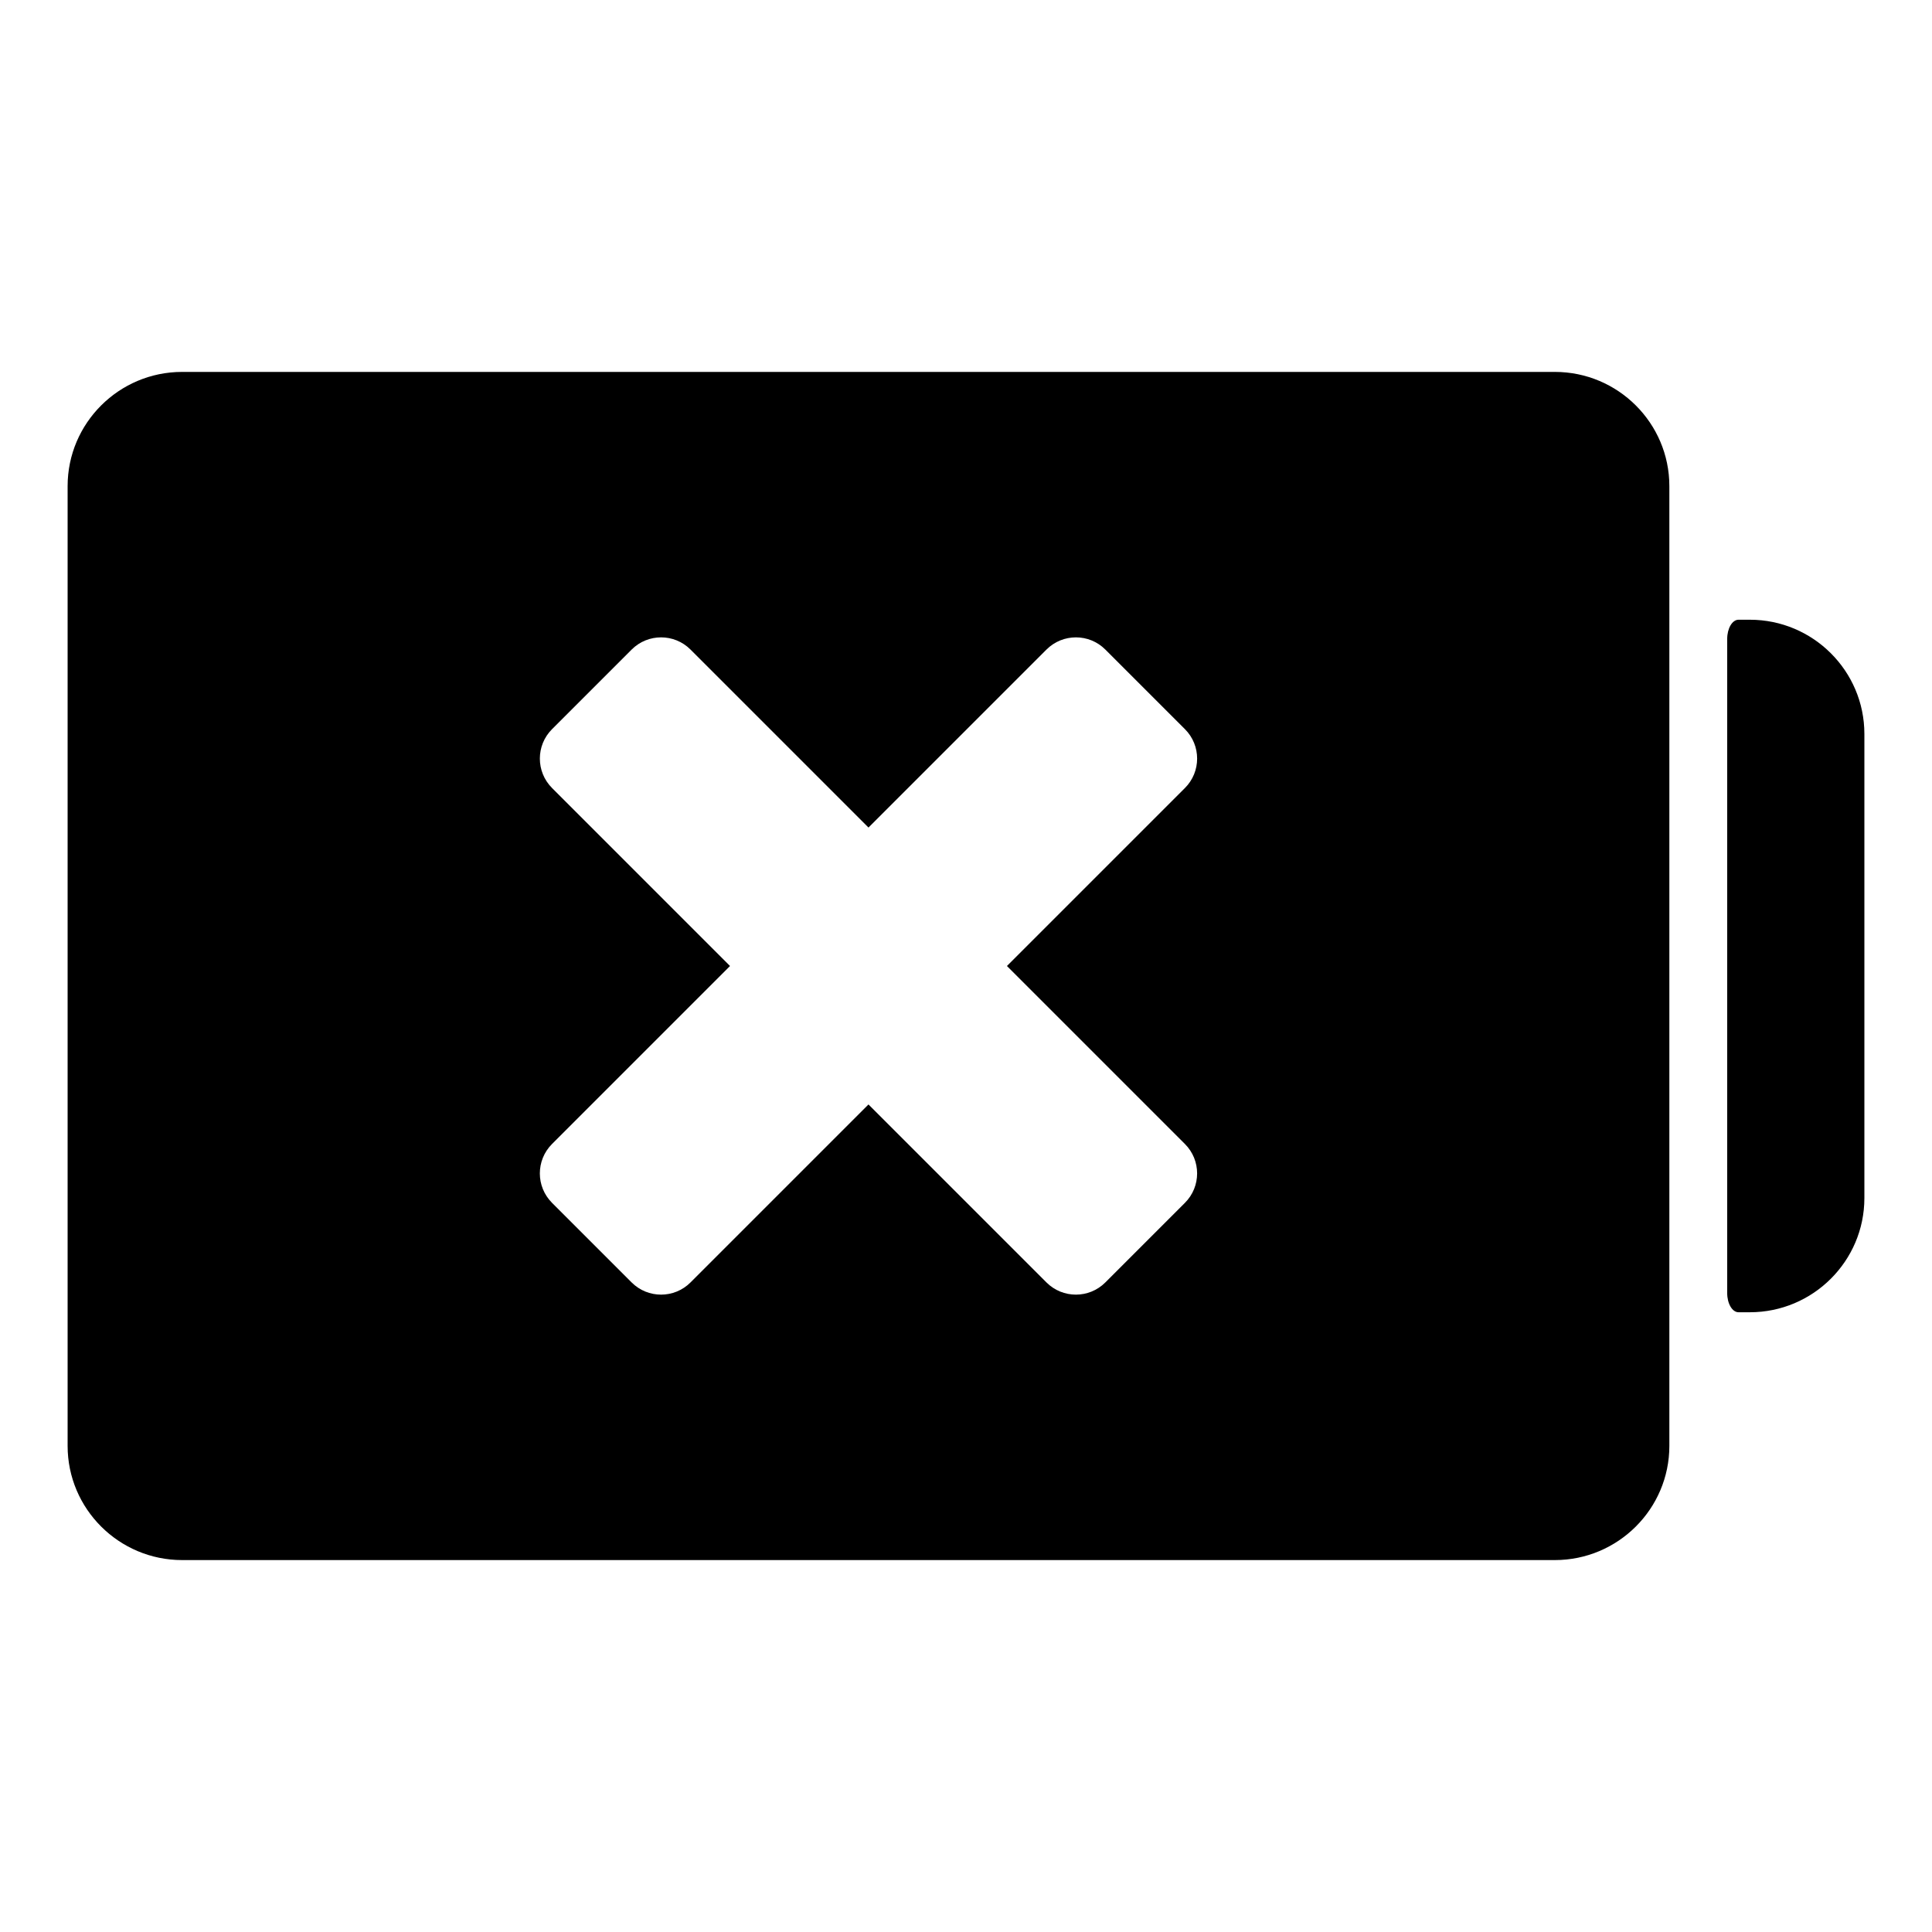
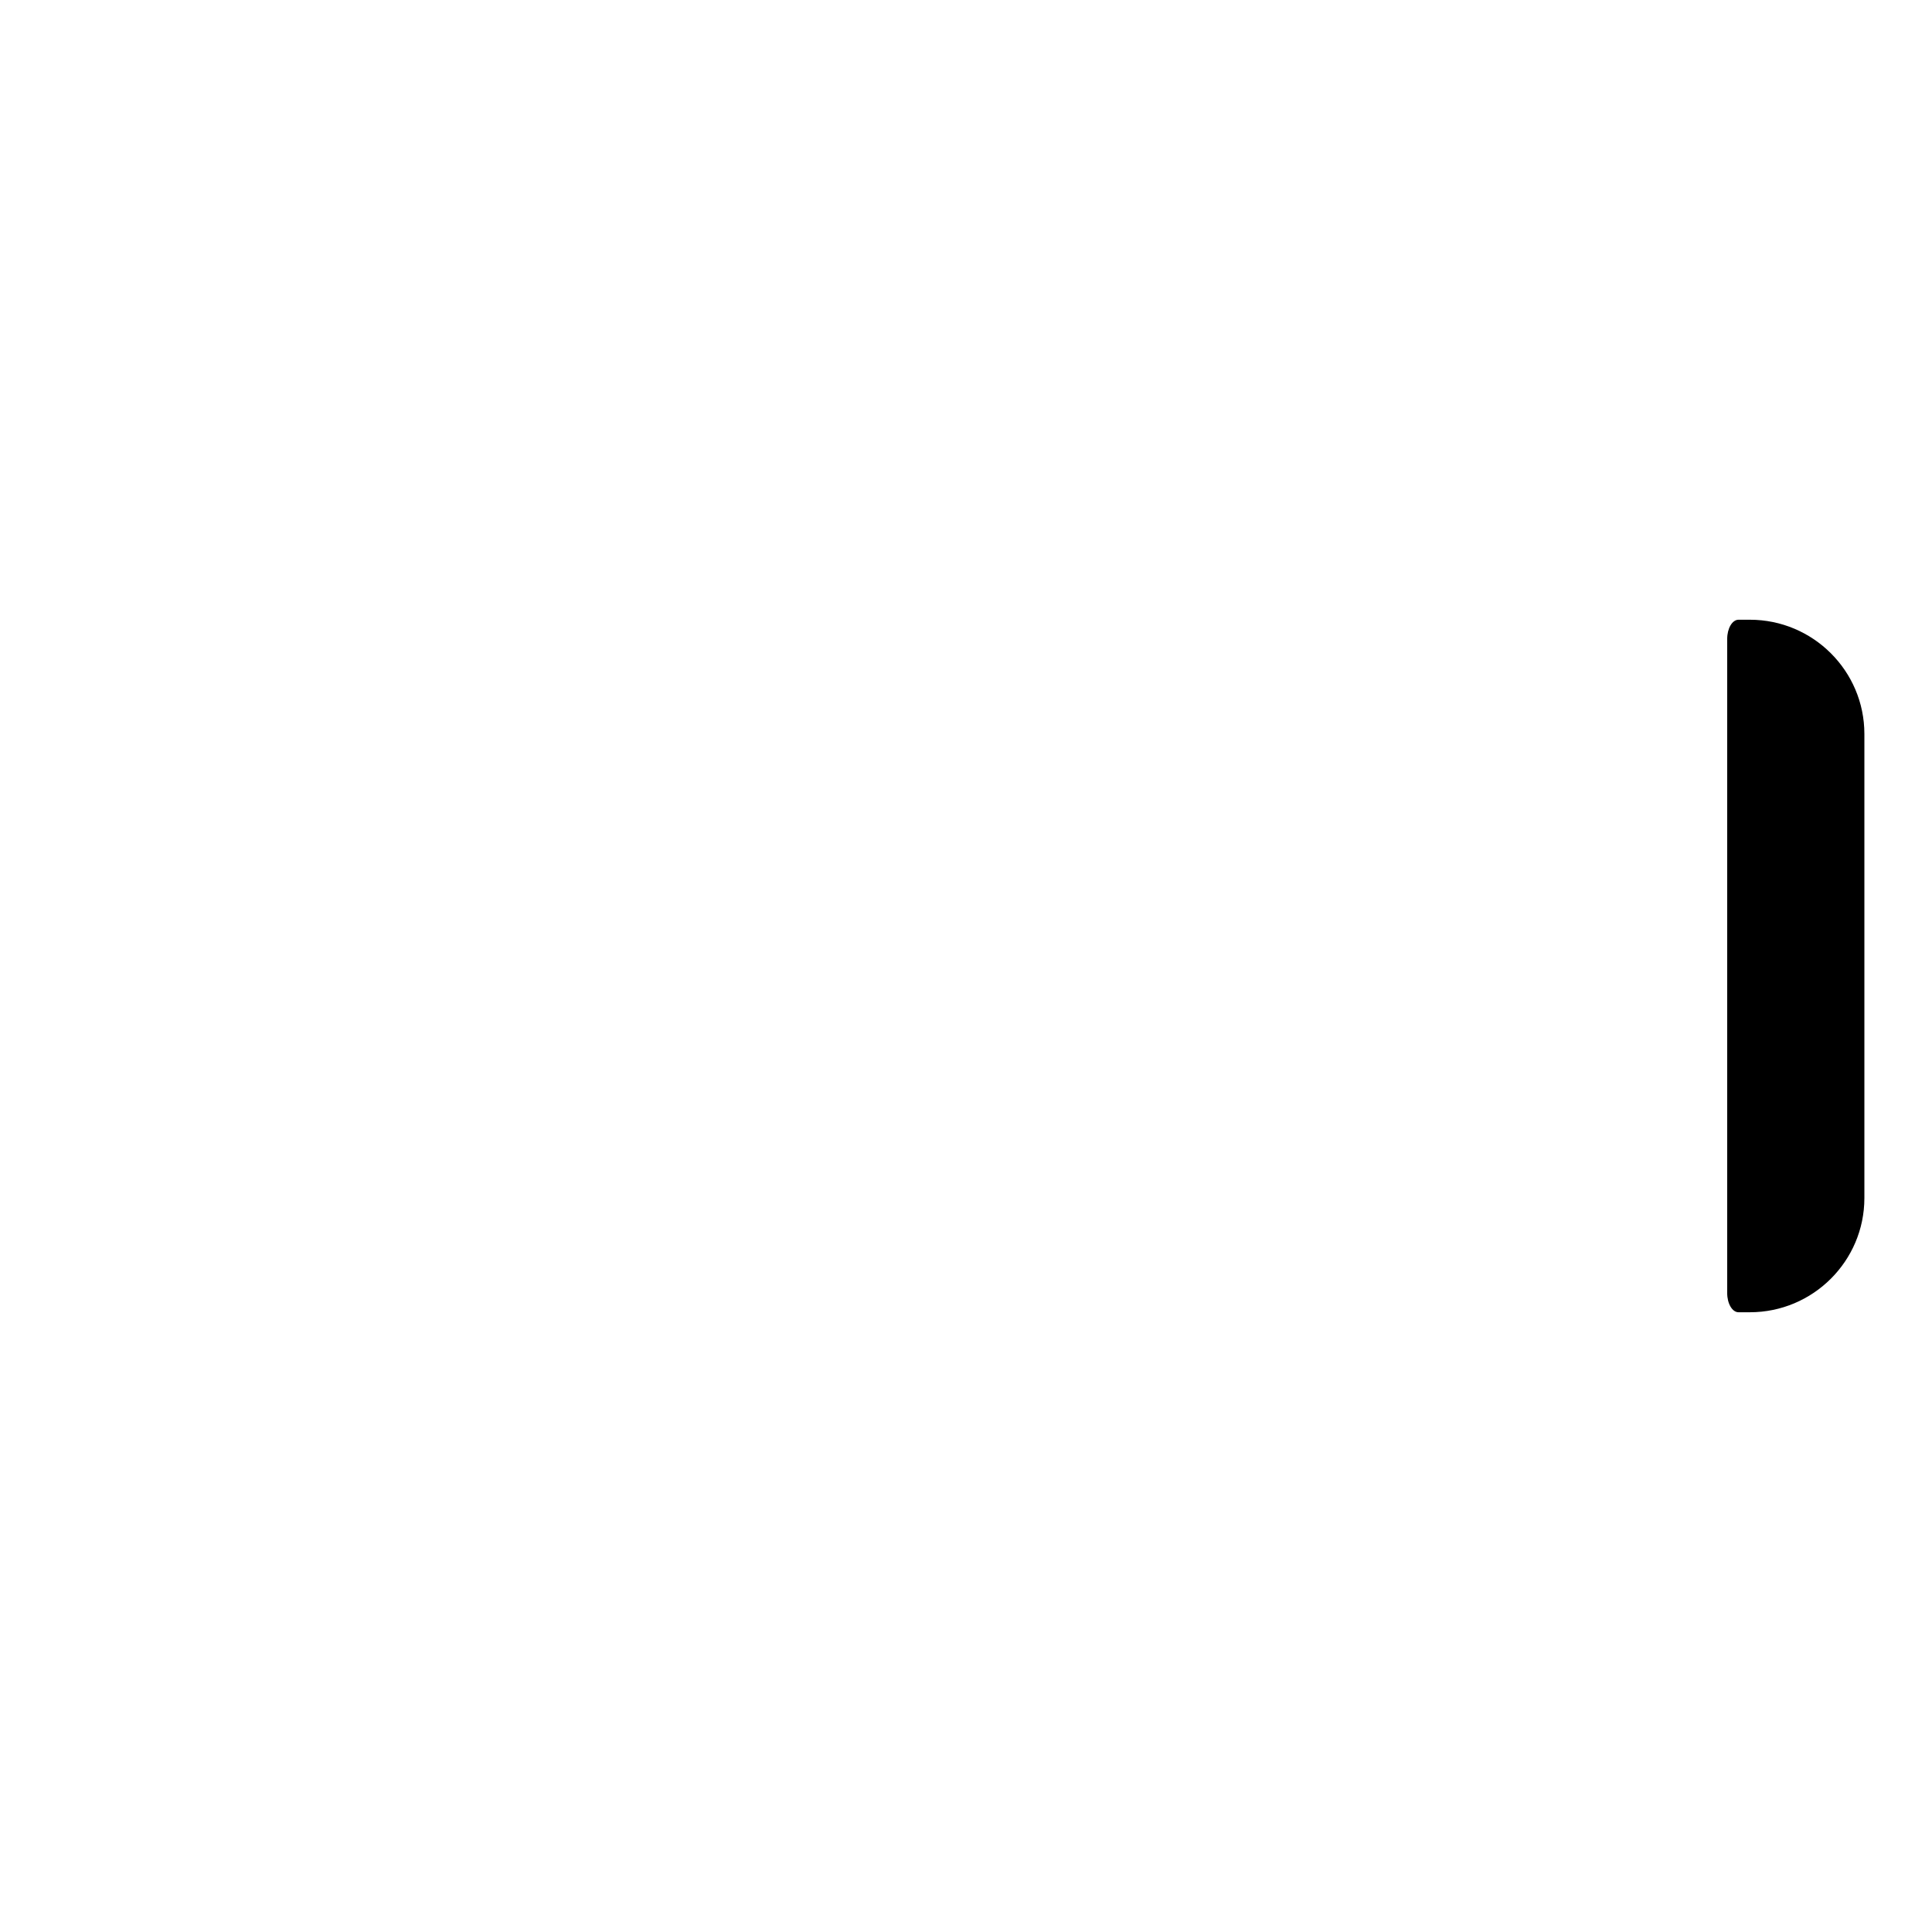
<svg xmlns="http://www.w3.org/2000/svg" version="1.1" id="Capa_1" x="0px" y="0px" viewBox="0 0 200 200" style="enable-background:new 0 0 200 200;" xml:space="preserve">
  <g>
-     <path d="M160.957,38.5H18.853C12.317,38.5,7,43.803,7,50.321v99.357c0,6.518,5.317,11.821,11.853,11.821h142.104   c6.536,0,11.854-5.303,11.854-11.821V50.321C172.811,43.803,167.493,38.5,160.957,38.5z M122.663,118.425   c1.683,1.683,1.683,4.411,0,6.093l-8.24,8.24c-1.683,1.683-4.411,1.683-6.093,0l-18.425-18.425L71.48,132.758   c-1.683,1.683-4.411,1.683-6.093,0l-8.24-8.24c-1.683-1.683-1.683-4.411,0-6.093L75.572,100L57.148,81.575   c-1.683-1.683-1.683-4.411,0-6.093l8.24-8.24c1.683-1.683,4.411-1.683,6.093,0l18.425,18.425l18.425-18.425   c1.683-1.683,4.411-1.683,6.093,0l8.24,8.24c1.683,1.683,1.683,4.411,0,6.093L104.238,100L122.663,118.425z" />
    <path d="M181.147,64.154c0,0-0.526,0-1.174,0c-0.648,0-1.174,0.891-1.174,1.989v67.712c0,1.099,0.525,1.989,1.174,1.989h1.174   c6.536,0,11.853-5.303,11.853-11.821V75.976C193,69.458,187.683,64.154,181.147,64.154z" />
  </g>
</svg>